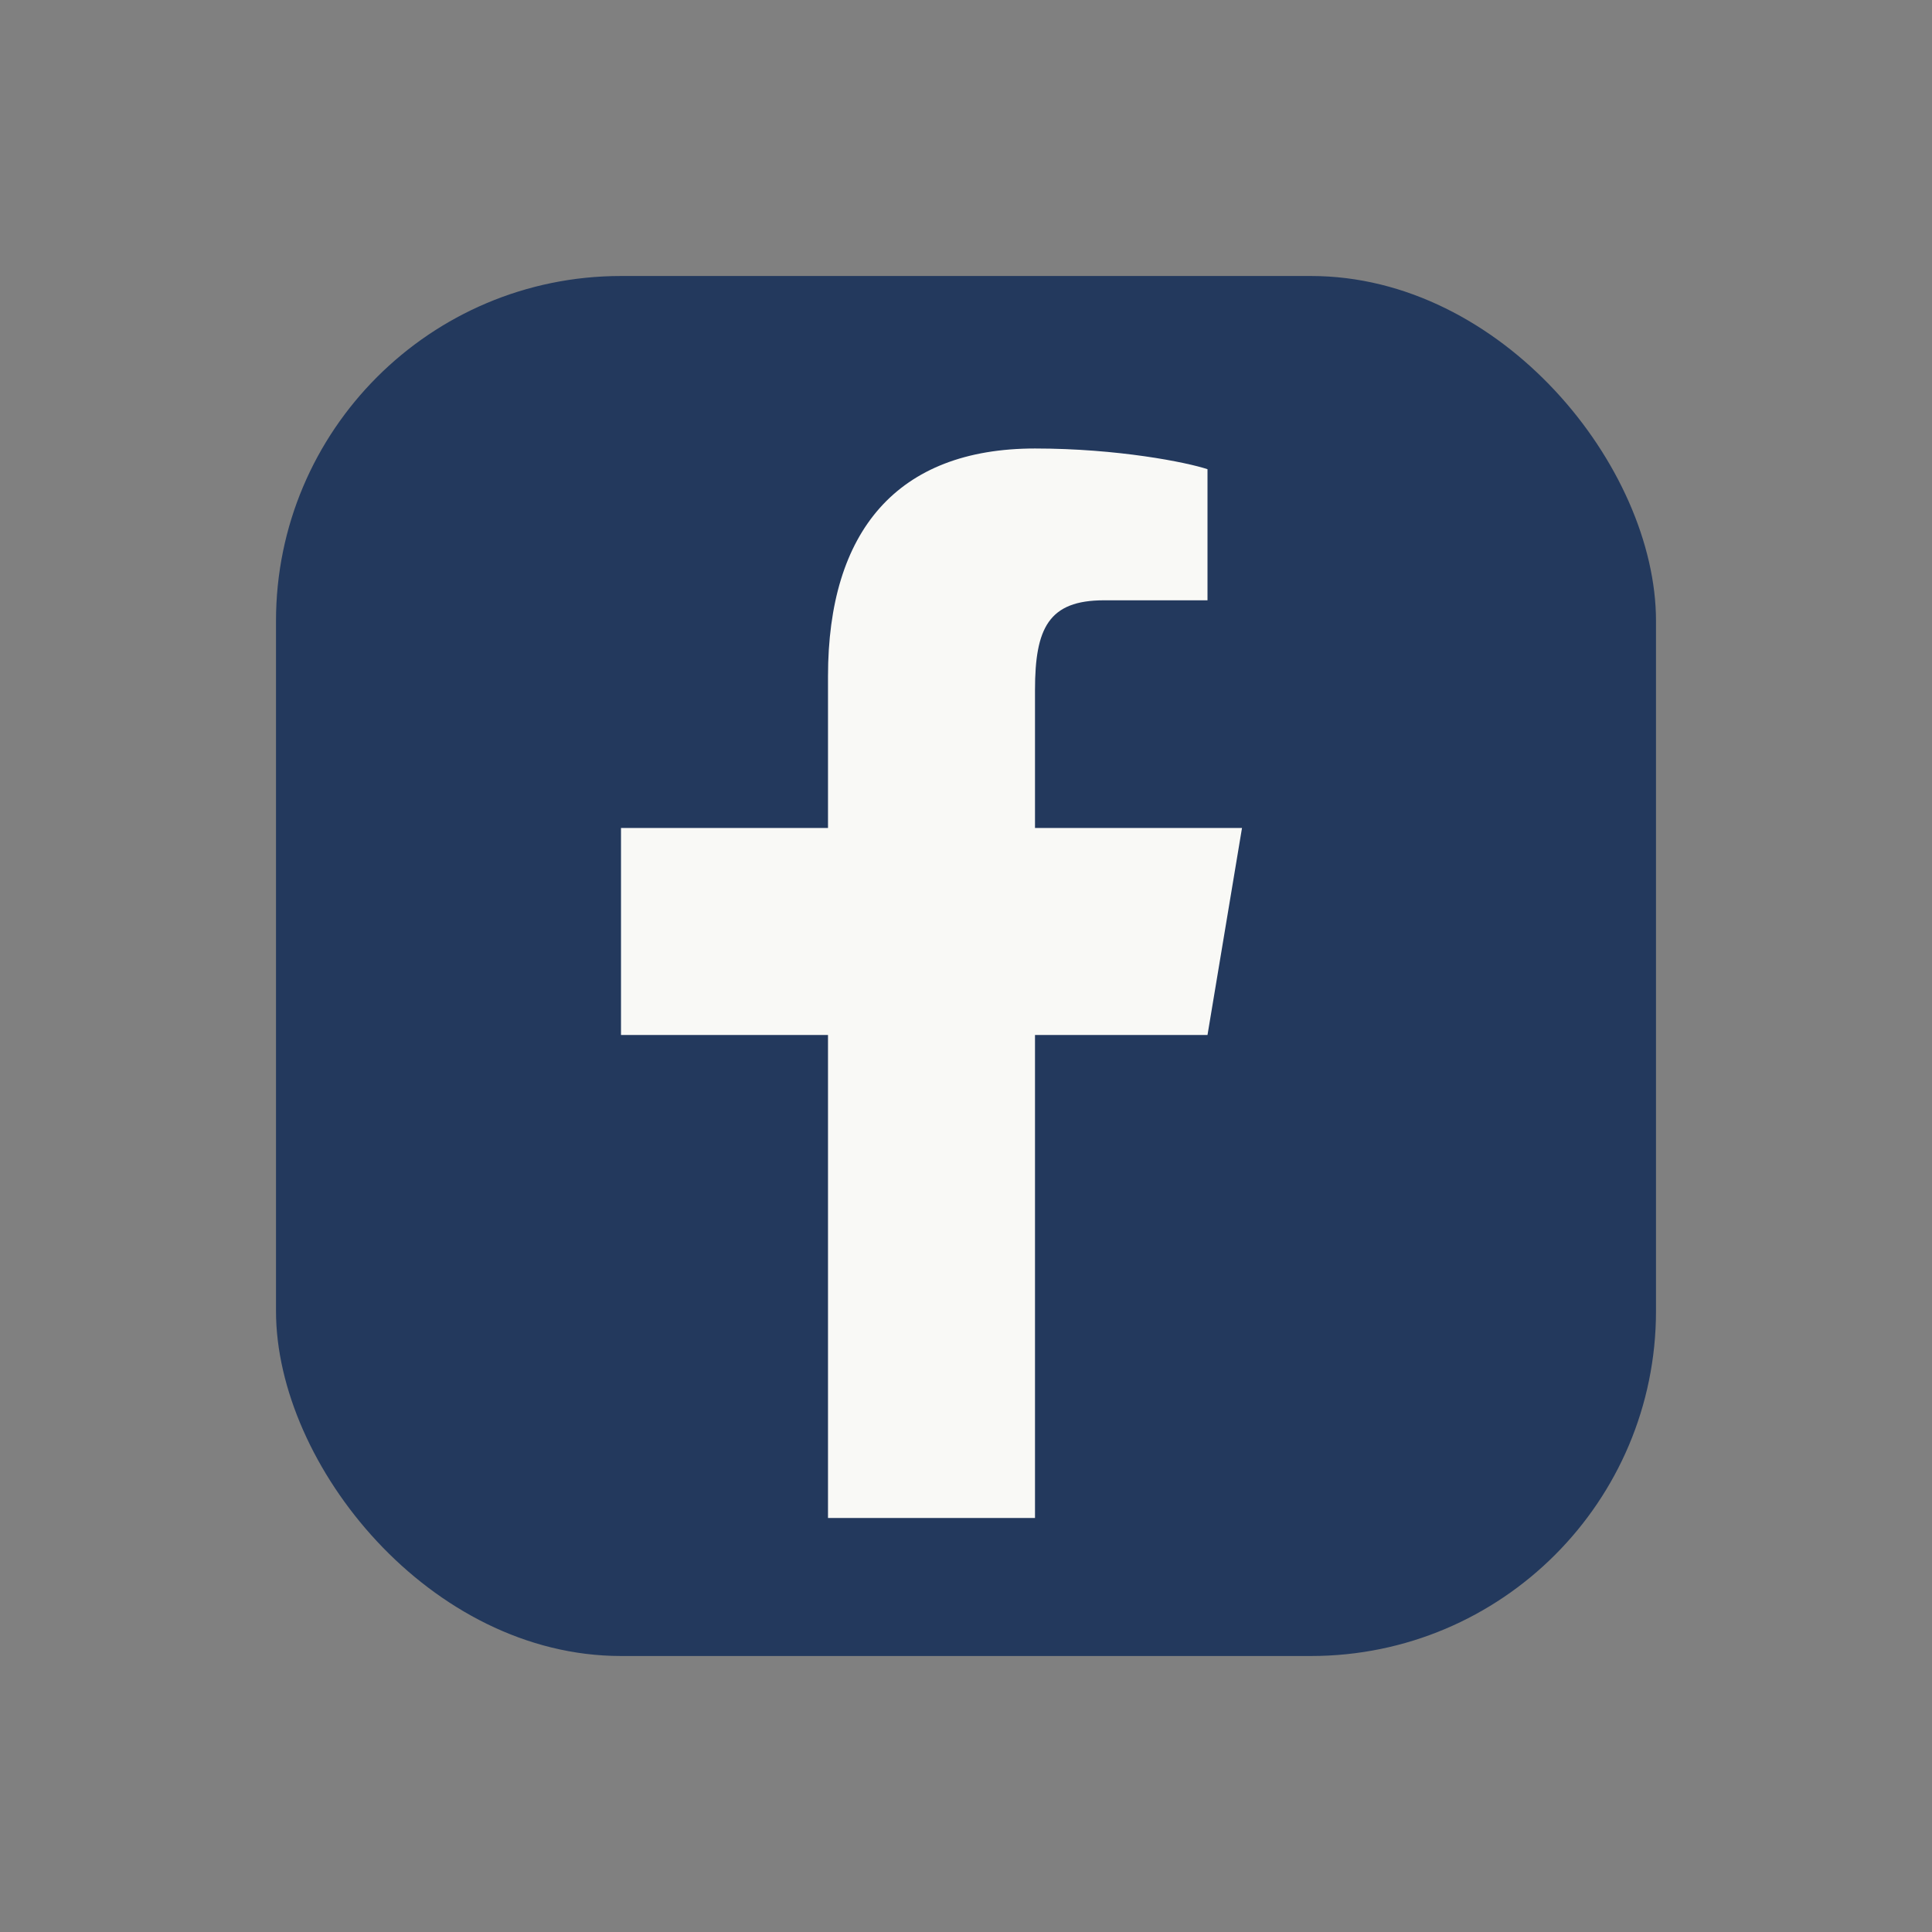
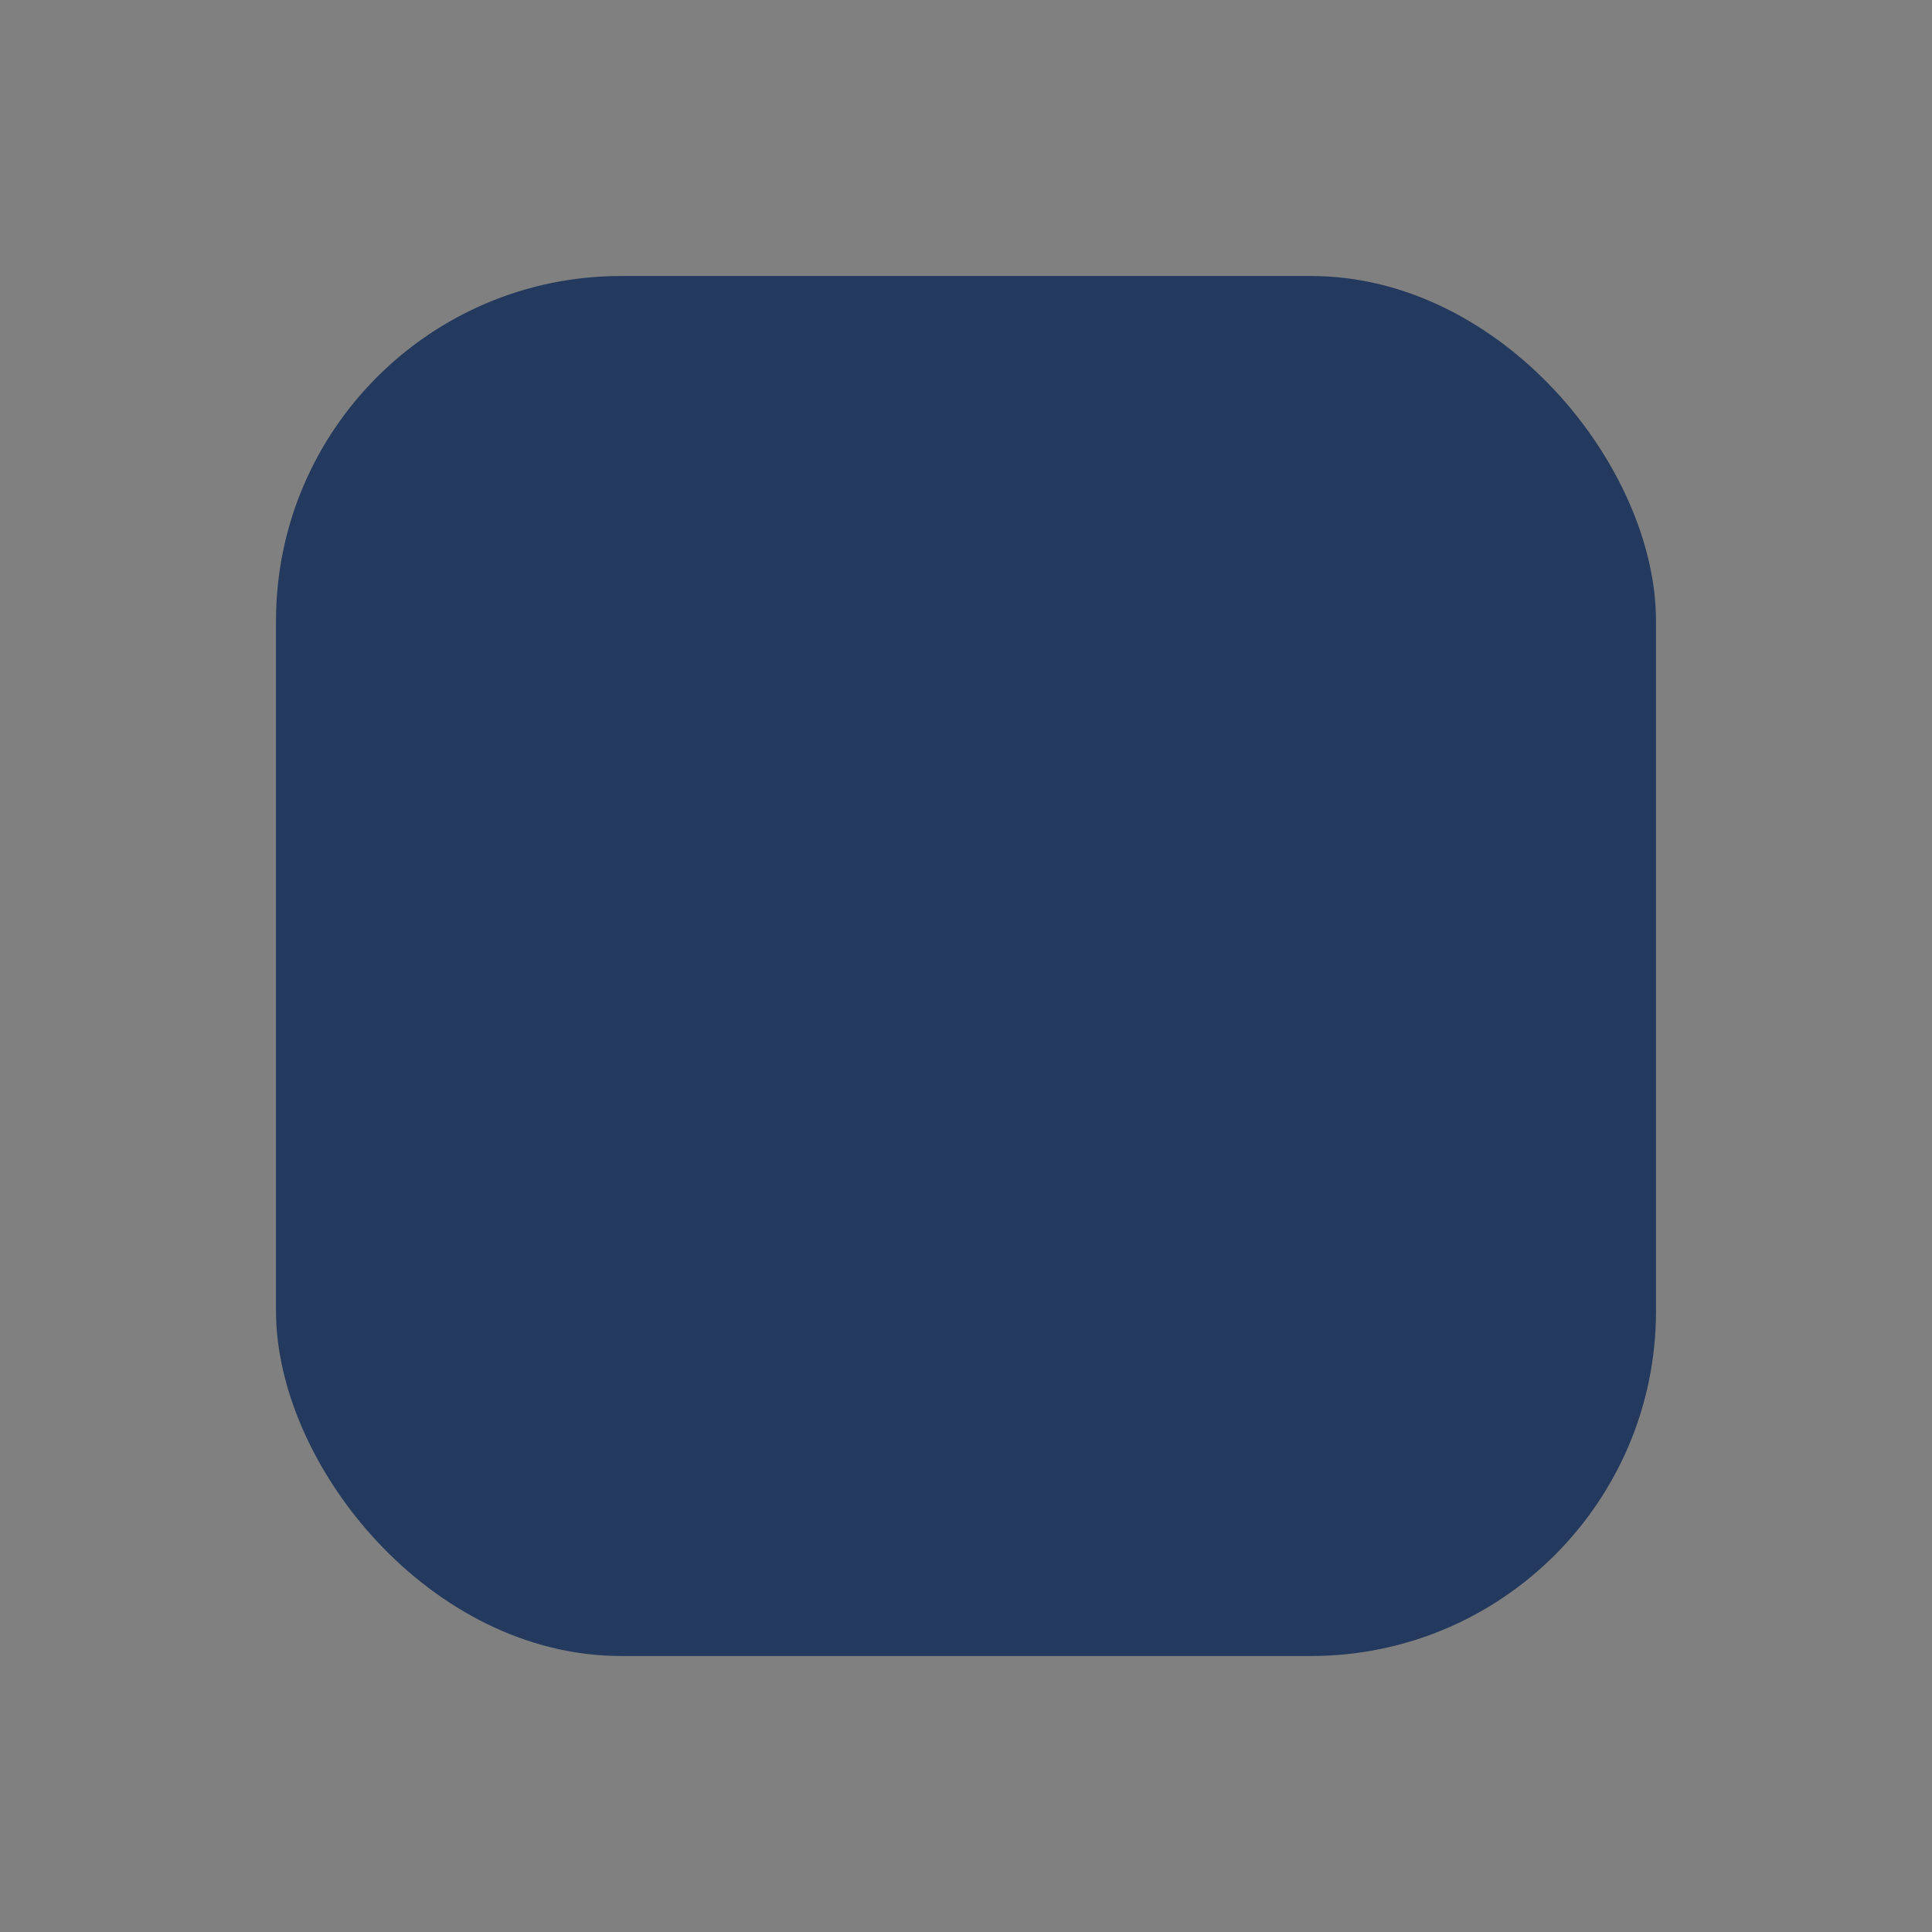
<svg xmlns="http://www.w3.org/2000/svg" width="28" height="28" viewBox="0 0 28 28">
  <rect x="0" y="0" width="28" height="28" fill="#808080" stroke="none" />
  <rect x="4" y="4" width="20" height="20" rx="5" fill="#23395D" />
-   <path d="M15 22v-7h2.5l.5-3H15v-2c0-.9.2-1.3 1-1.3h1.5V6.8C17.2 6.7 16.2 6.5 15 6.5c-2 0-3 1.2-3 3.3V12H9v3h3v7h3z" fill="#F9F9F6" />
</svg>